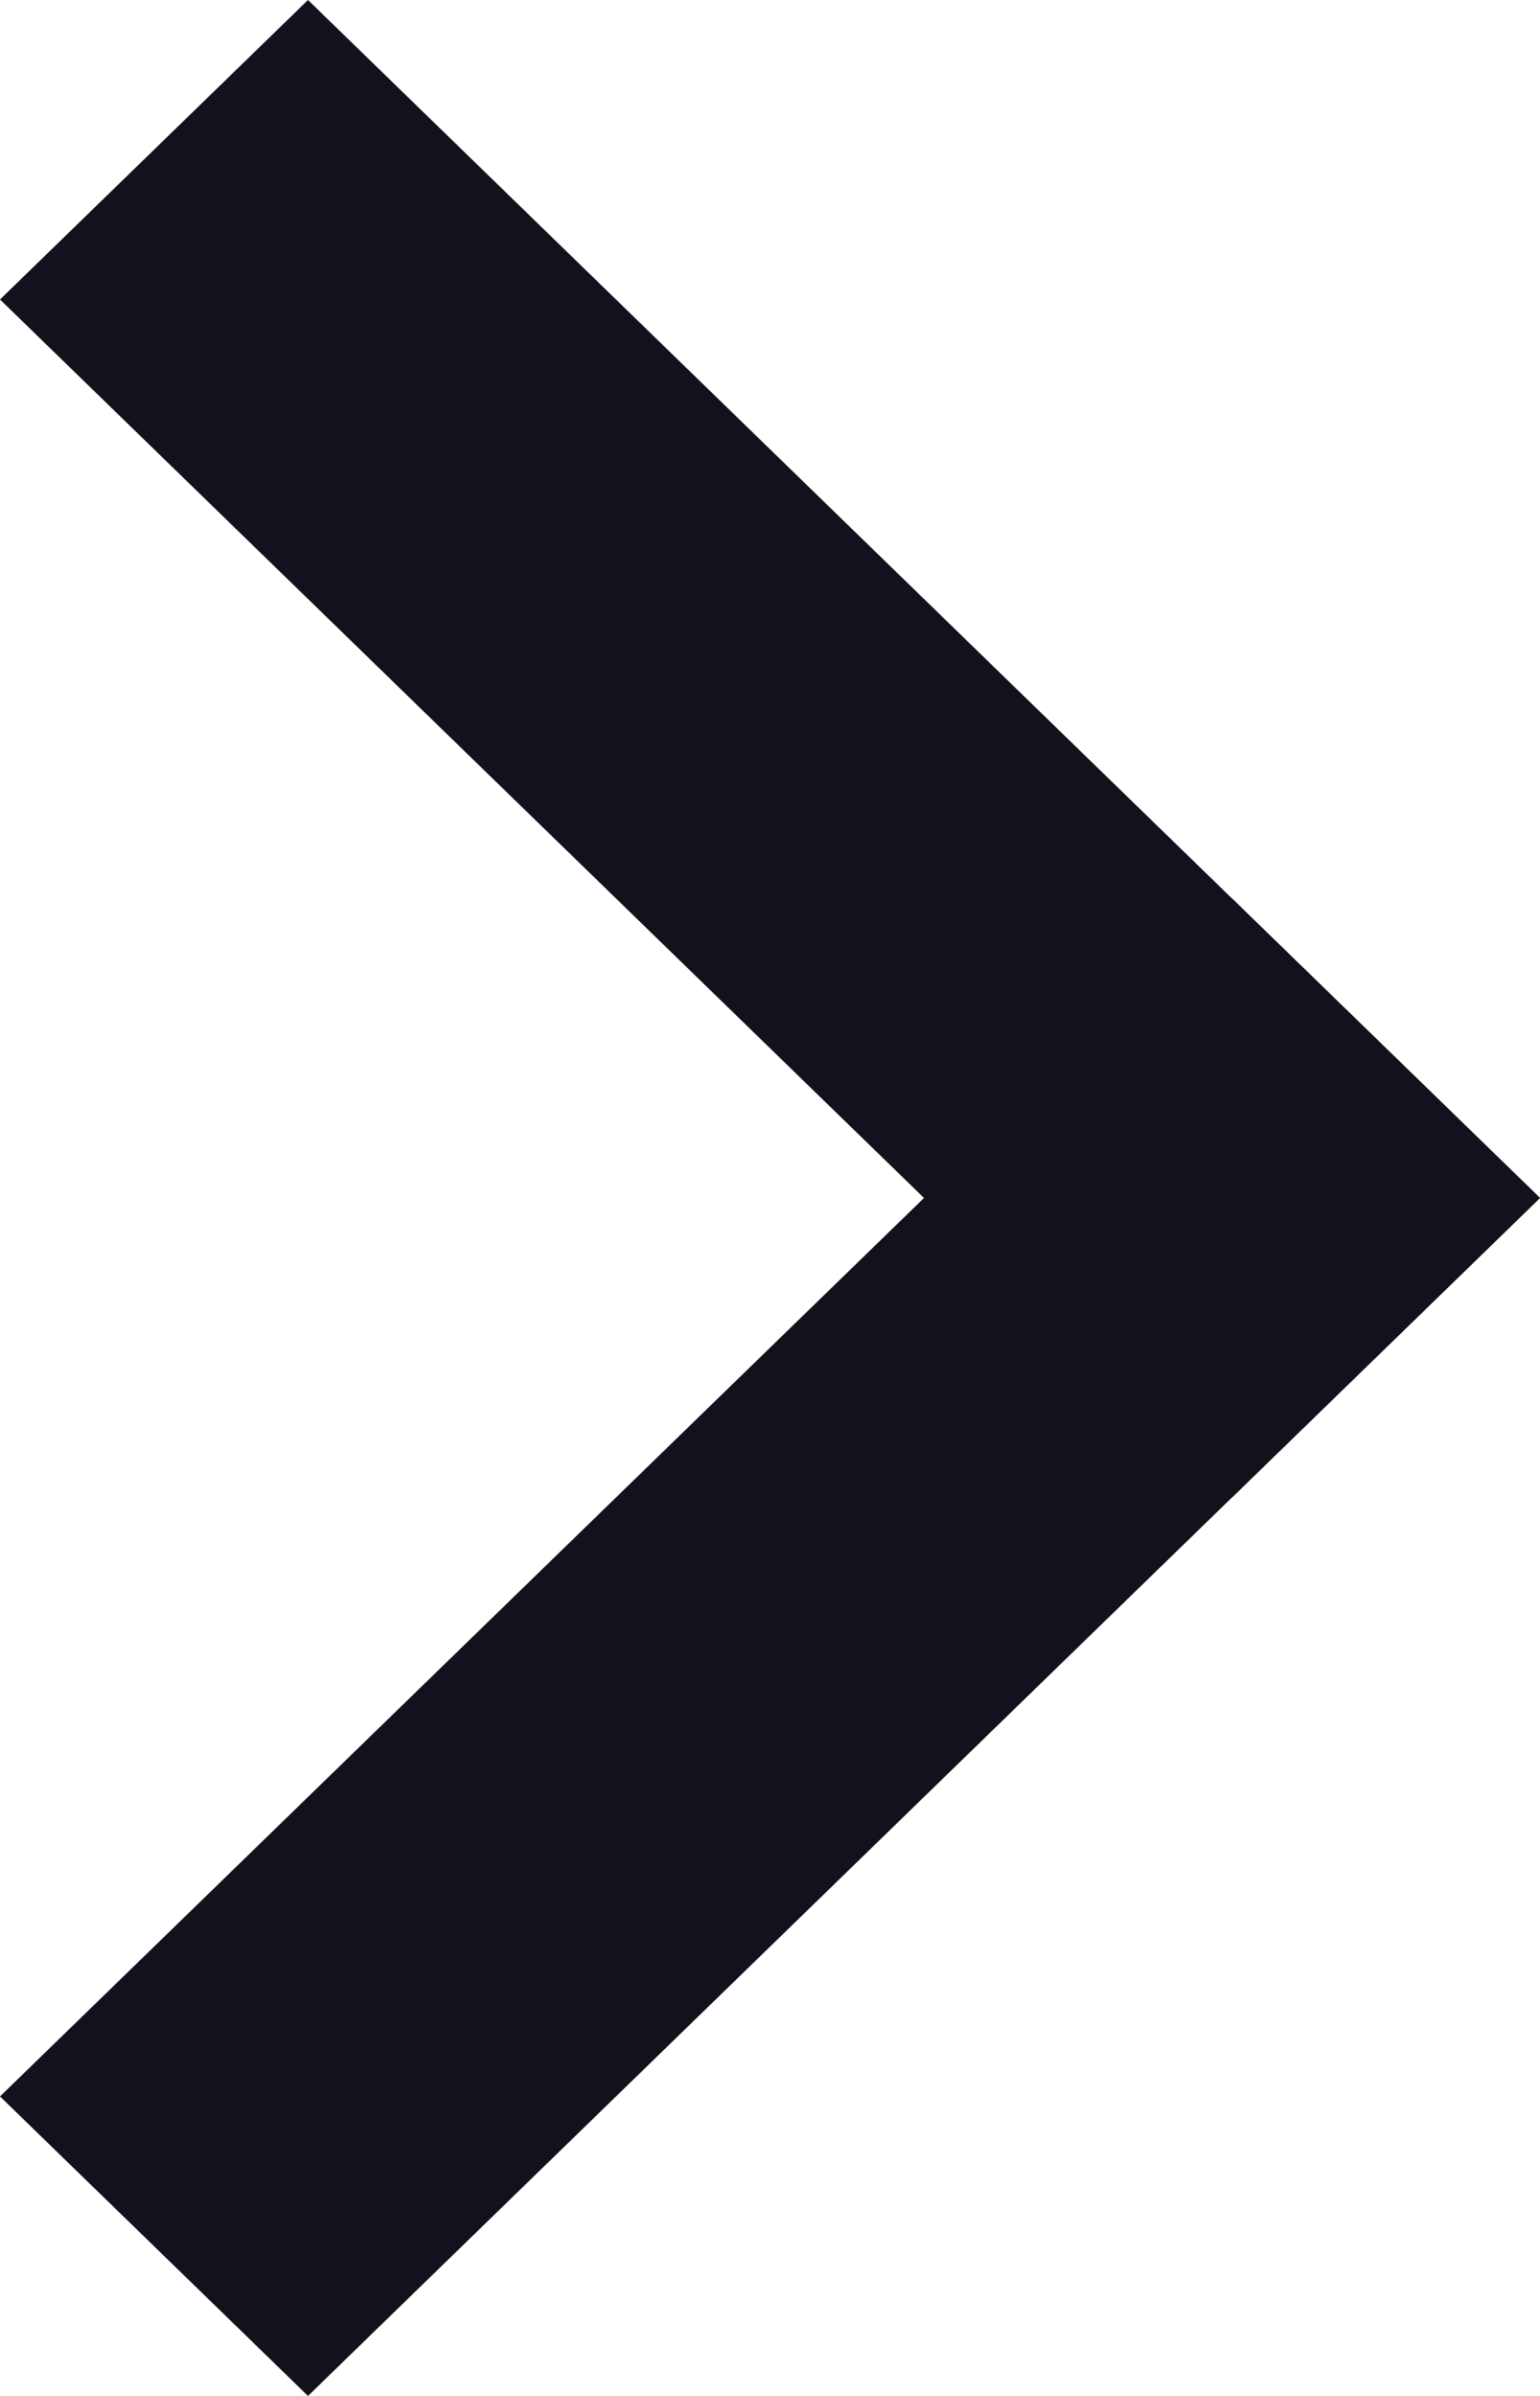
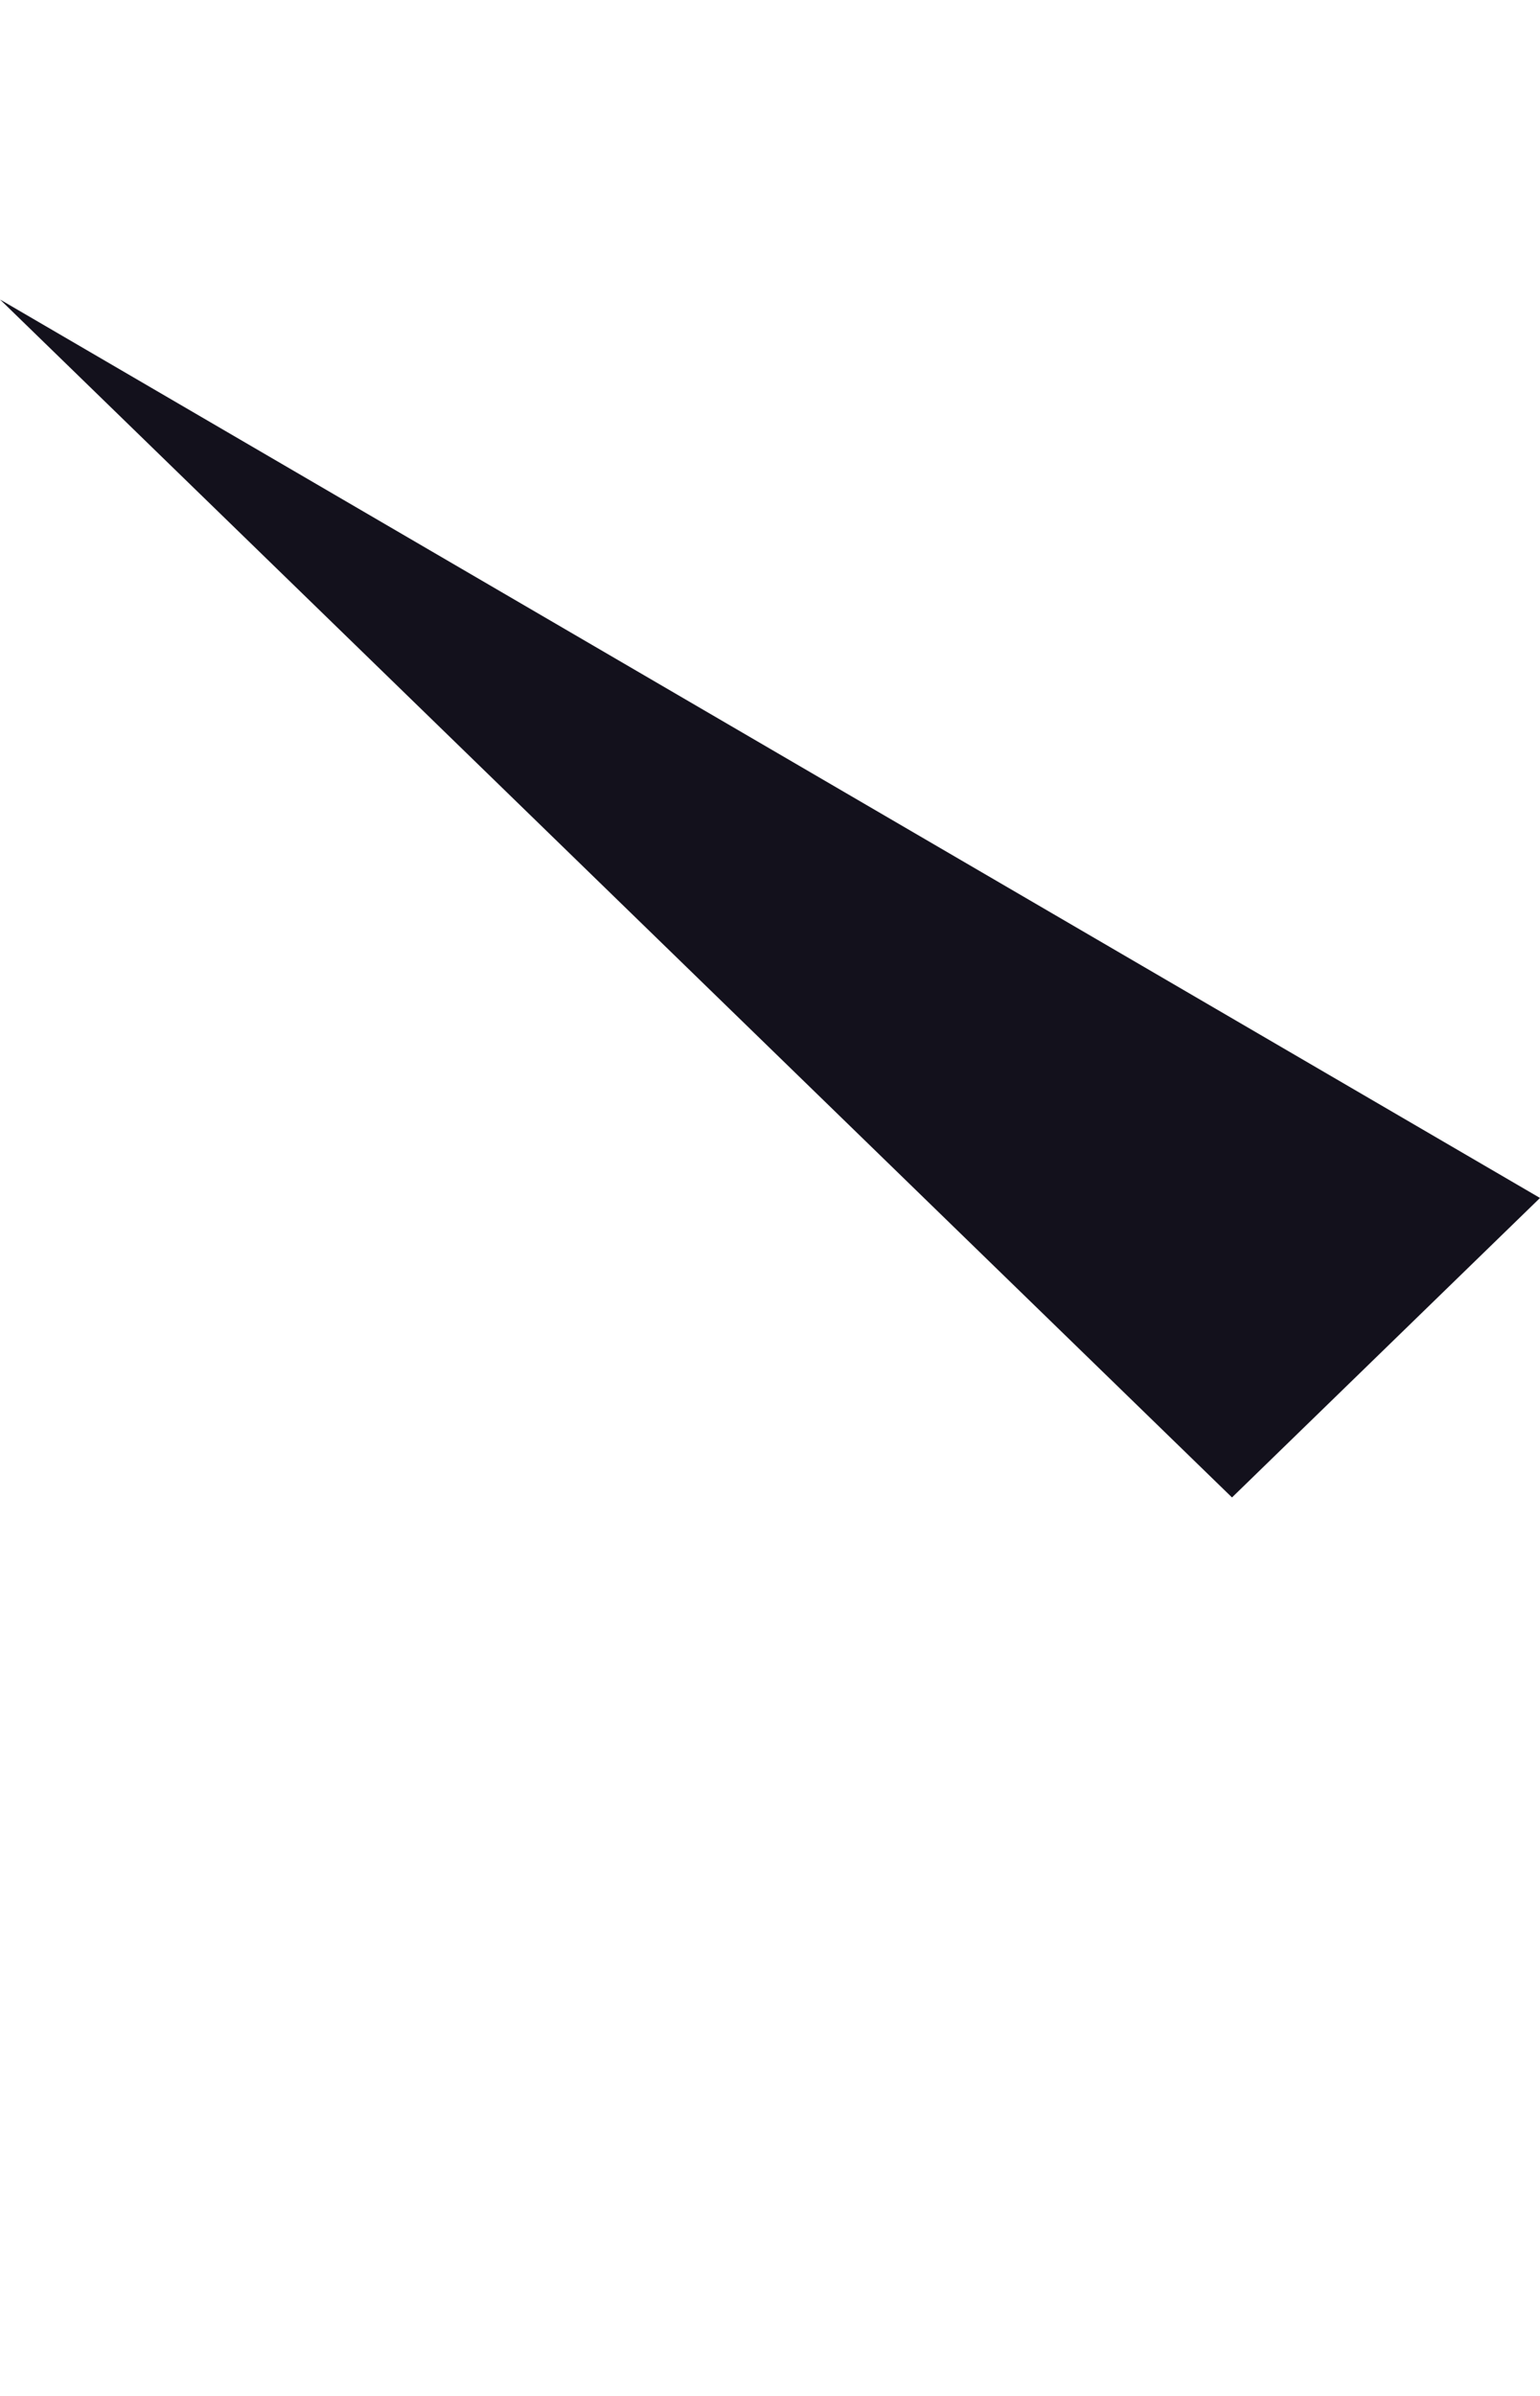
<svg xmlns="http://www.w3.org/2000/svg" width="9" height="14" viewBox="0 0 9 14" fill="none">
-   <path d="M8.58308e-07 1.75L1.8 0L9 7L7.2 8.75L8.58308e-07 1.75Z" fill="#13111C" />
-   <path d="M7.2 5.25L9 7L1.8 14L0 12.25L7.2 5.25Z" fill="#13111C" />
+   <path d="M8.58308e-07 1.75L9 7L7.2 8.75L8.58308e-07 1.75Z" fill="#13111C" />
</svg>